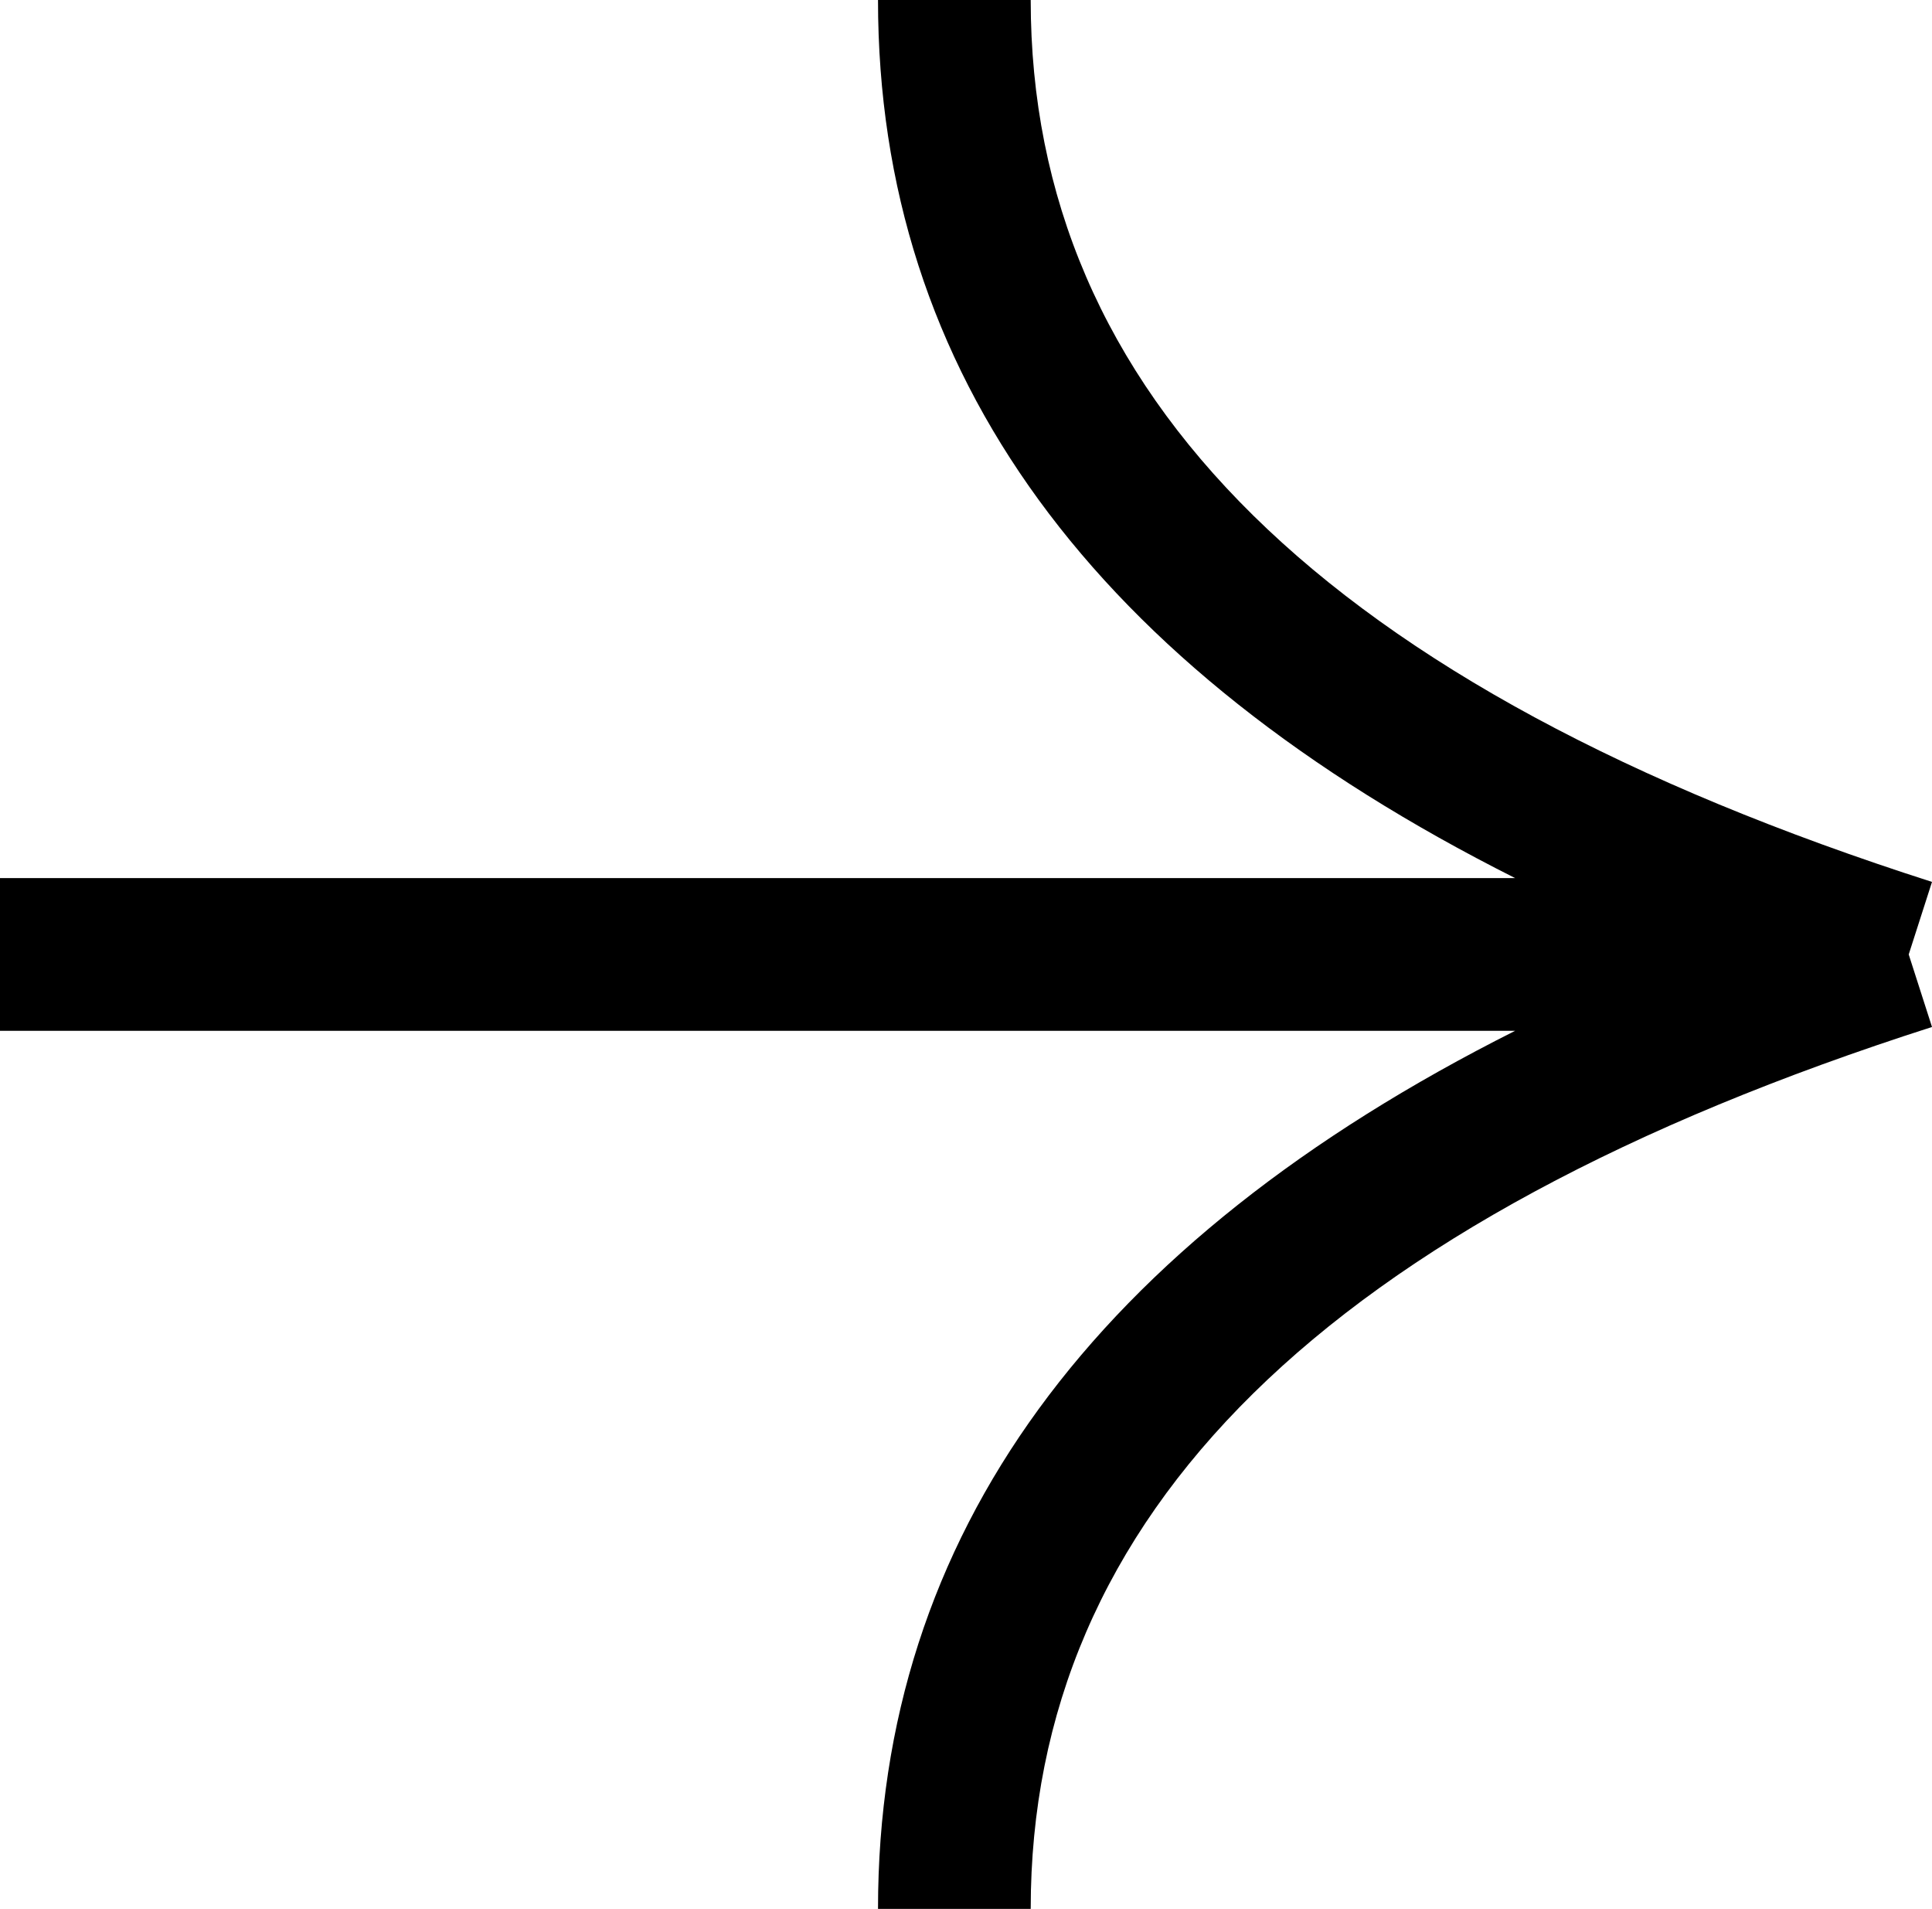
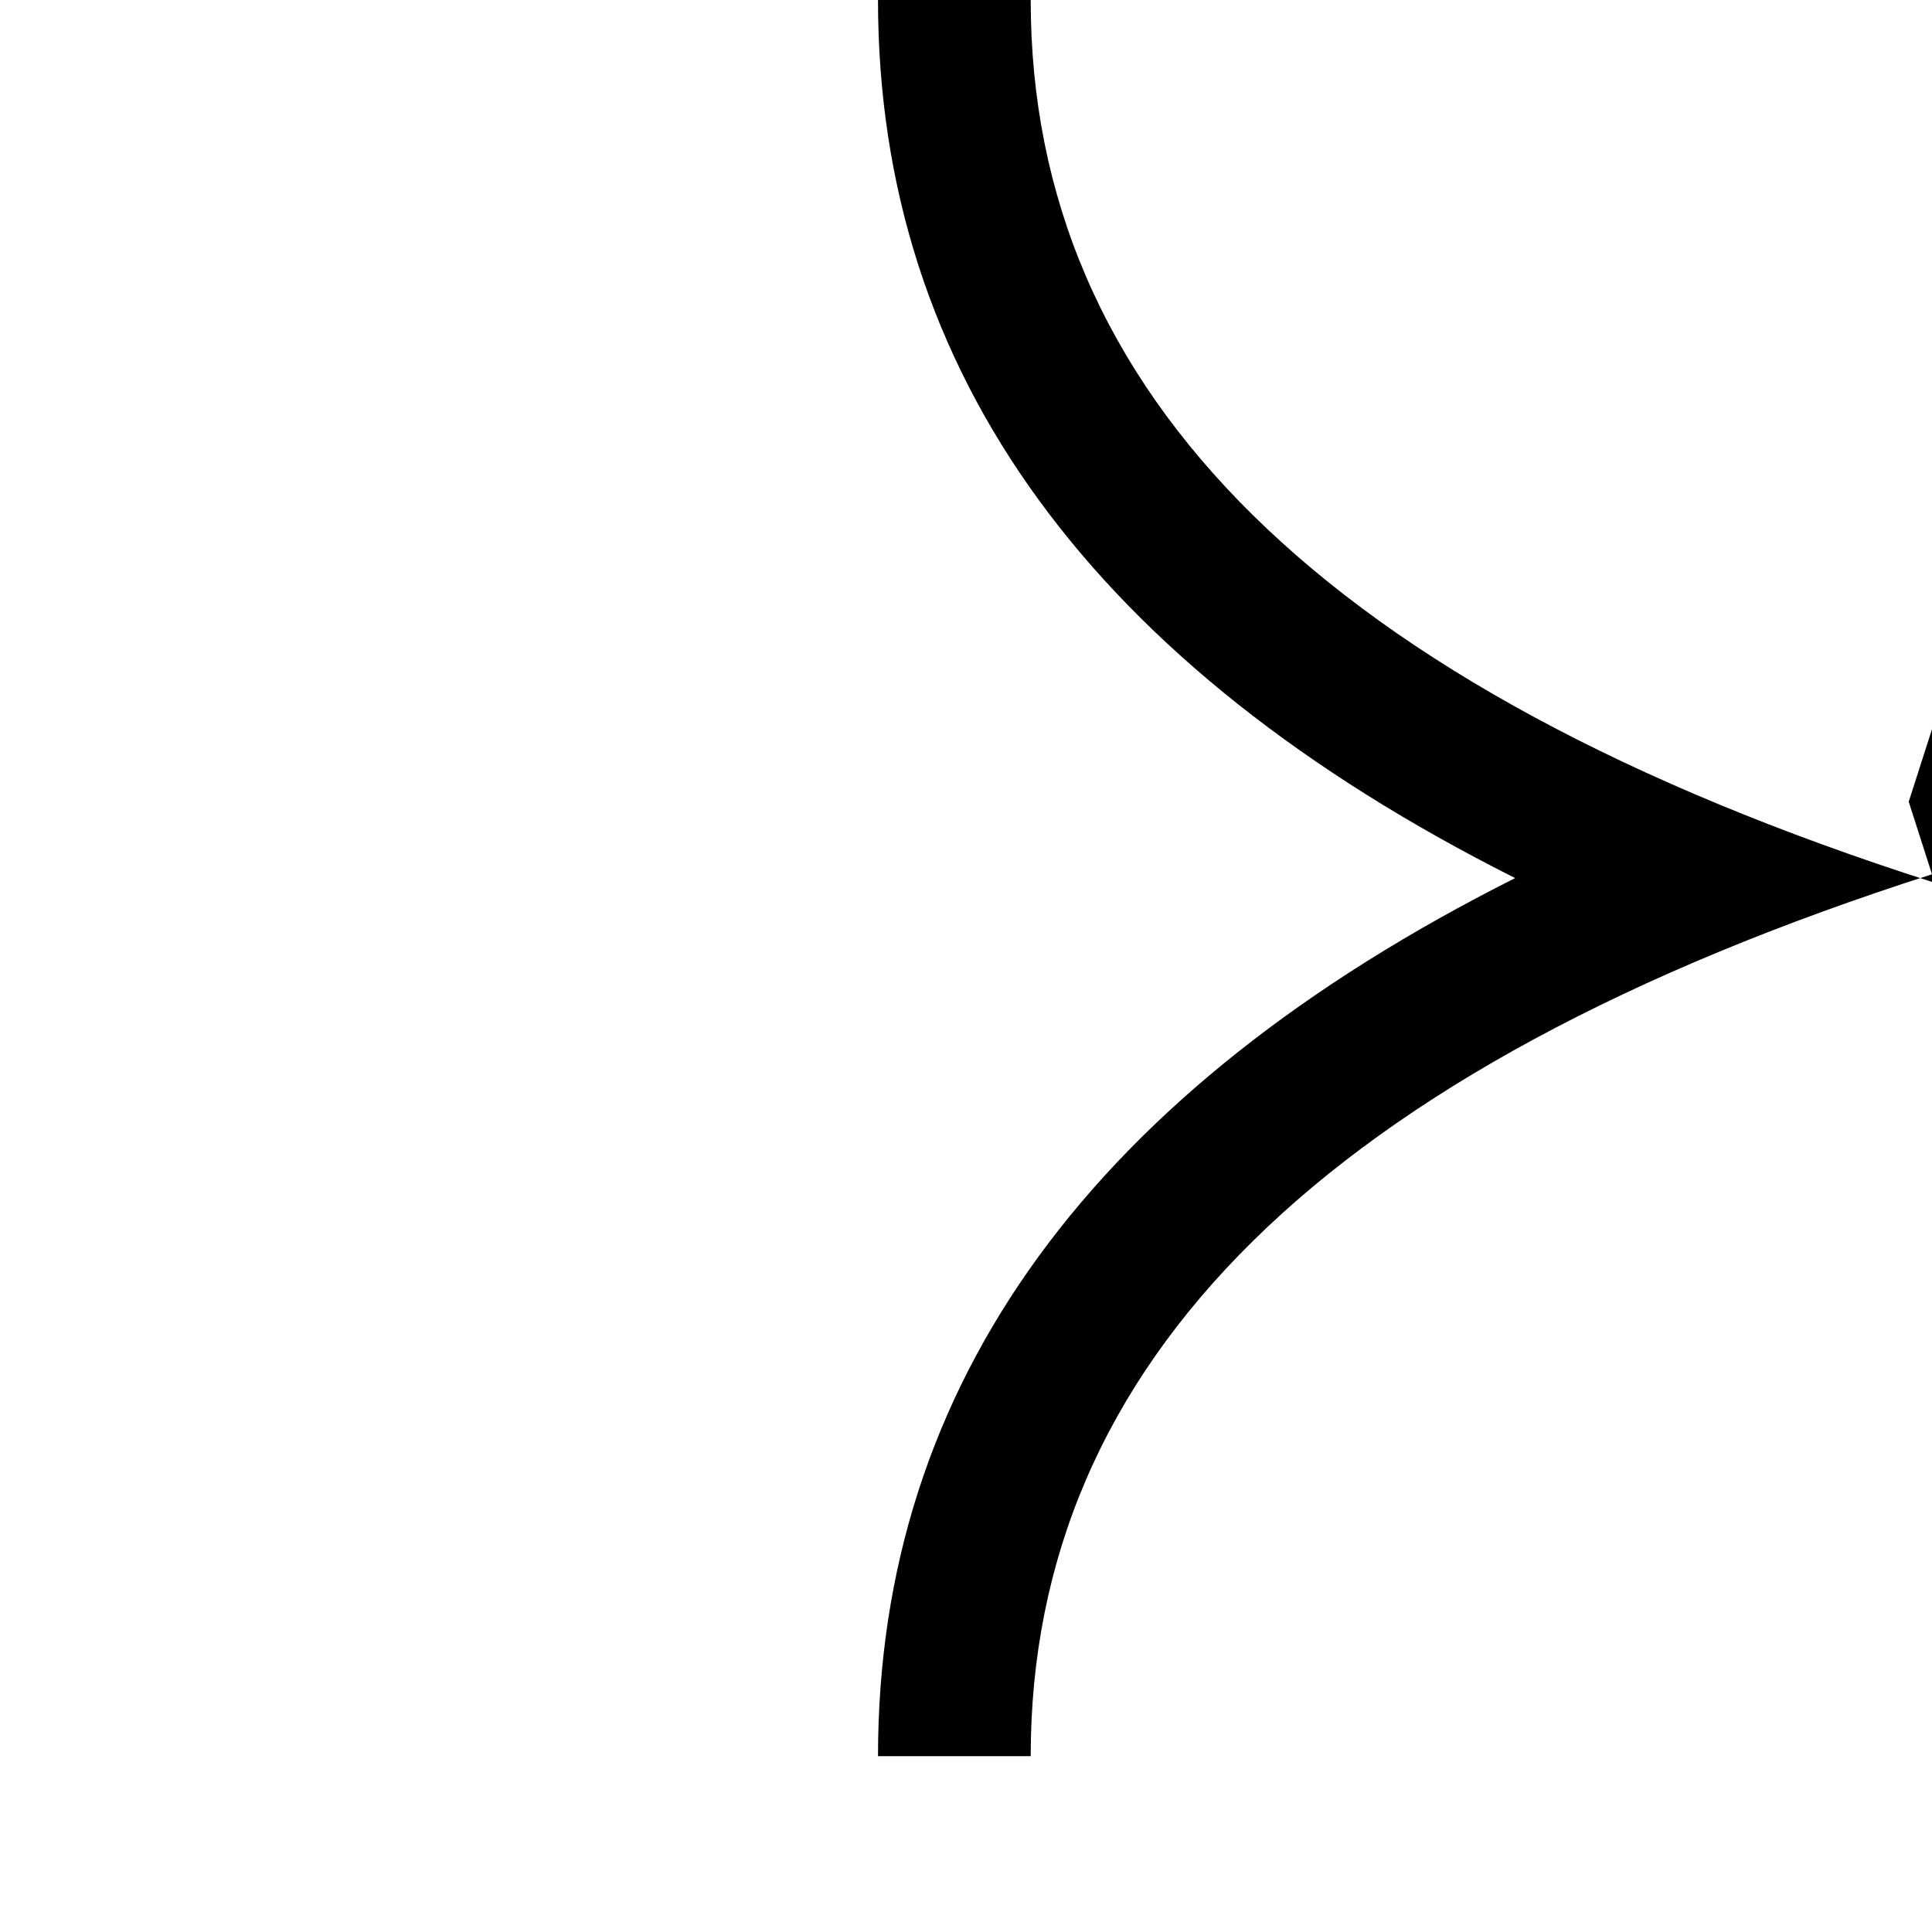
<svg xmlns="http://www.w3.org/2000/svg" data-name="Layer 1" viewBox="0 0 50.61 50">
-   <path d="M50.61,23.1C34.68,18,27,10.31,27,0h-4c0,9.8,5.67,17.46,16.69,23H0v4H39.69c-11.02,5.54-16.69,13.2-16.69,23h4c0-10.31,7.68-18,23.61-23.1l-.61-1.9,.61-1.9Z" />
+   <path d="M50.61,23.1C34.68,18,27,10.31,27,0h-4c0,9.8,5.67,17.46,16.69,23H0H39.69c-11.02,5.54-16.69,13.2-16.69,23h4c0-10.31,7.68-18,23.61-23.1l-.61-1.9,.61-1.9Z" />
</svg>